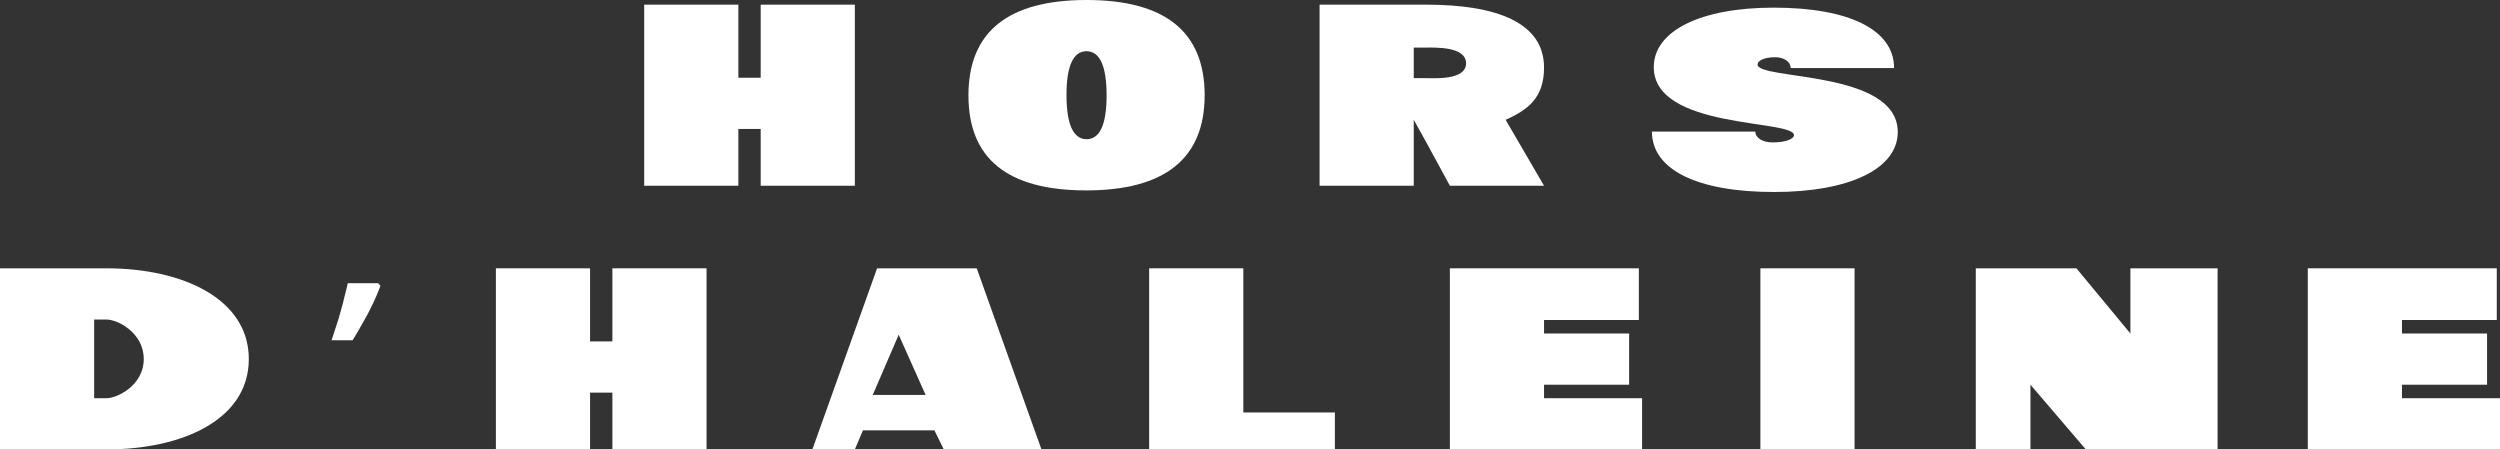
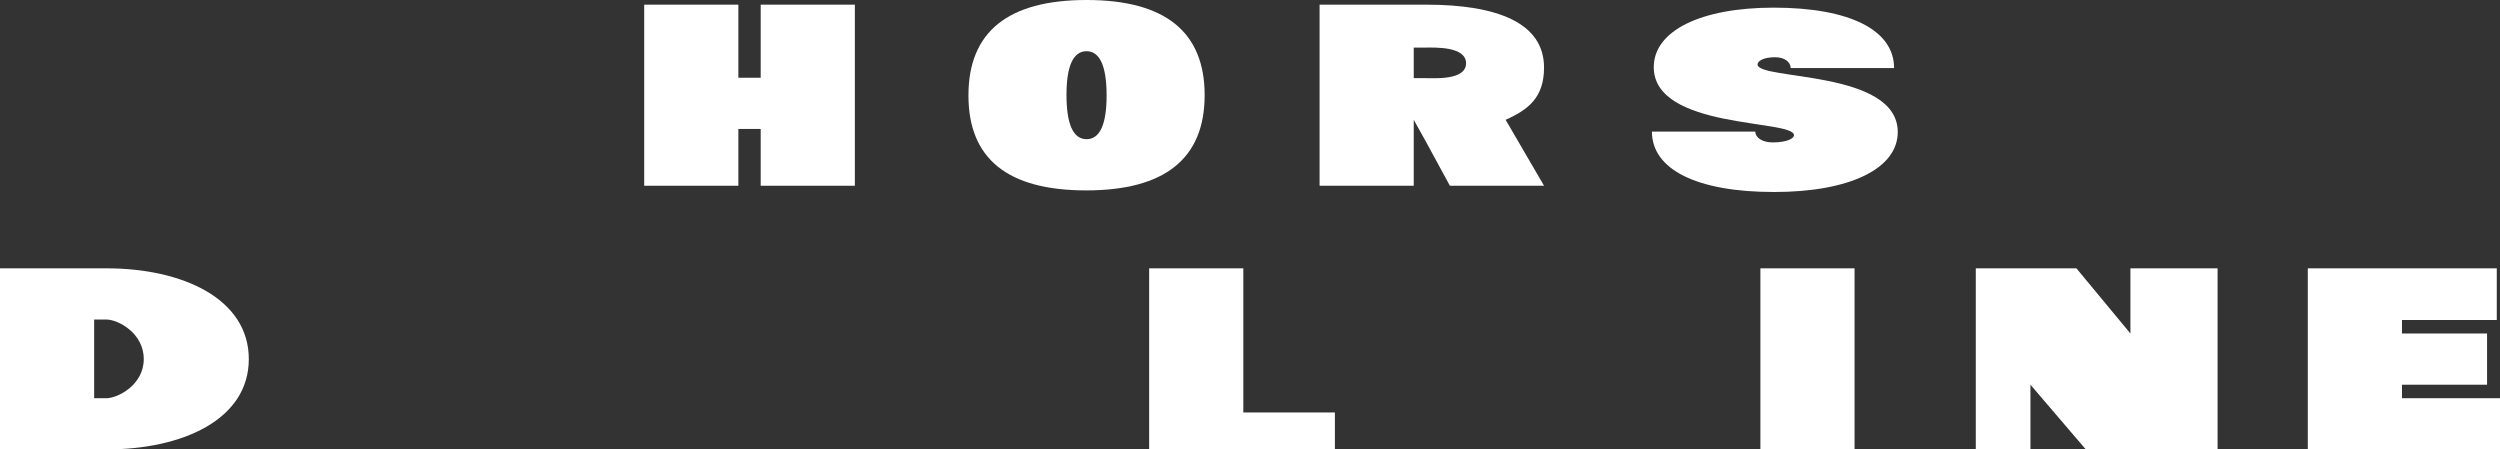
<svg xmlns="http://www.w3.org/2000/svg" width="1285" height="231" viewBox="0 0 1285 231" fill="none">
  <rect x="0" y="0" width="1285" height="231" fill="#333333" stroke="none" />
  <path d="M331.121 2.393H379.519V39.959H390.995V2.393H439.393V95.472H390.995V66.28H379.519V95.472H331.121V2.393Z" fill="white" />
  <path d="M558.318 97.865C517.903 97.865 497.779 81.594 497.779 49.052C497.779 16.39 518.069 0 558.484 0C598.899 0 619.189 16.39 619.189 48.932C619.189 81.474 598.732 97.865 558.318 97.865ZM558.484 71.544C565.303 71.544 568.795 64.007 568.795 49.052C568.795 33.977 565.303 26.32 558.484 26.32C551.665 26.32 548.172 33.858 548.172 48.813C548.172 63.887 551.665 71.544 558.484 71.544Z" fill="white" />
  <path d="M726.664 24.454V40.174H732.984C737.641 40.174 753.555 41.266 753.555 32.532C753.555 23.799 737.641 24.454 732.984 24.454H726.664ZM678.266 2.393H732.984C770.073 2.393 793.636 11.984 793.636 34.715C793.636 49.999 785.691 56.331 773.886 61.571L793.636 95.472H745.238L732.984 72.924L726.664 61.571V95.472H678.266V2.393Z" fill="white" />
  <path d="M48.398 164.242V204.679H54.718C60.373 204.679 73.891 197.98 73.891 184.58C73.891 171.061 60.539 164.242 54.718 164.242H48.398ZM54.718 231H0V137.921H54.718C93.968 137.921 127.888 153.594 127.888 184.58C127.888 215.567 93.968 231 54.718 231Z" fill="white" />
-   <path d="M195.55 146.894C194.552 149.686 193.277 152.716 191.724 155.986C190.172 159.257 188.454 162.527 186.569 165.797C184.795 168.987 183.021 172.018 181.247 174.889H170.436C171.212 172.656 171.988 170.263 172.764 167.711C173.651 165.159 174.428 162.606 175.093 160.054C175.869 157.422 176.534 154.87 177.089 152.397C177.754 149.925 178.308 147.652 178.752 145.578H194.385L195.55 146.894Z" fill="white" />
-   <path d="M254.892 137.921H303.29V175.488H314.766V137.921H363.164V231H314.766V201.808H303.29V231H254.892V137.921Z" fill="white" />
-   <path d="M475.768 203.005L461.927 172.049L448.591 203.005H475.768ZM450.821 137.921H502.046L535.31 231H485.1L480.29 221.175H443.563L439.393 231H417.558L450.821 137.921Z" fill="white" />
  <path d="M590.668 137.921H639.066V212.005H686.133V231H590.668V137.921Z" fill="white" />
-   <path d="M793.636 197.74V204.679H844.029V231H745.238V137.921H842.366V164.481H793.636V171.42H837.377V197.74H793.636Z" fill="white" />
  <path d="M904.842 137.921H953.24V231H904.842V137.921Z" fill="white" />
  <path d="M1095.03 137.921H1139.84V231H1072.11L1043.65 197.74V231H1015.56V137.921H1067.28L1095.03 171.42V137.921Z" fill="white" />
  <path d="M1234.61 197.74V204.679H1285V231H1186.21V137.921H1283.34V164.481H1234.61V171.42H1278.35V197.74H1234.61Z" fill="white" />
  <path d="M912.456 29.415C906.403 29.415 903.377 31.384 903.377 33.122C903.377 41.347 975.446 35.786 975.446 67.874C975.446 86.641 950.855 98.688 911.889 98.688C872.355 98.688 849.088 87.22 849.088 67.643H902.242C902.242 70.886 906.025 73.203 911.132 73.203C918.32 73.203 922.103 71.234 922.103 69.496C922.103 61.271 850.034 66.716 850.034 34.512C850.034 15.977 873.868 3.93 911.699 3.93C950.666 3.93 973.554 15.398 973.554 34.975H920.401C920.401 31.732 916.996 29.415 912.456 29.415Z" fill="white" />
</svg>